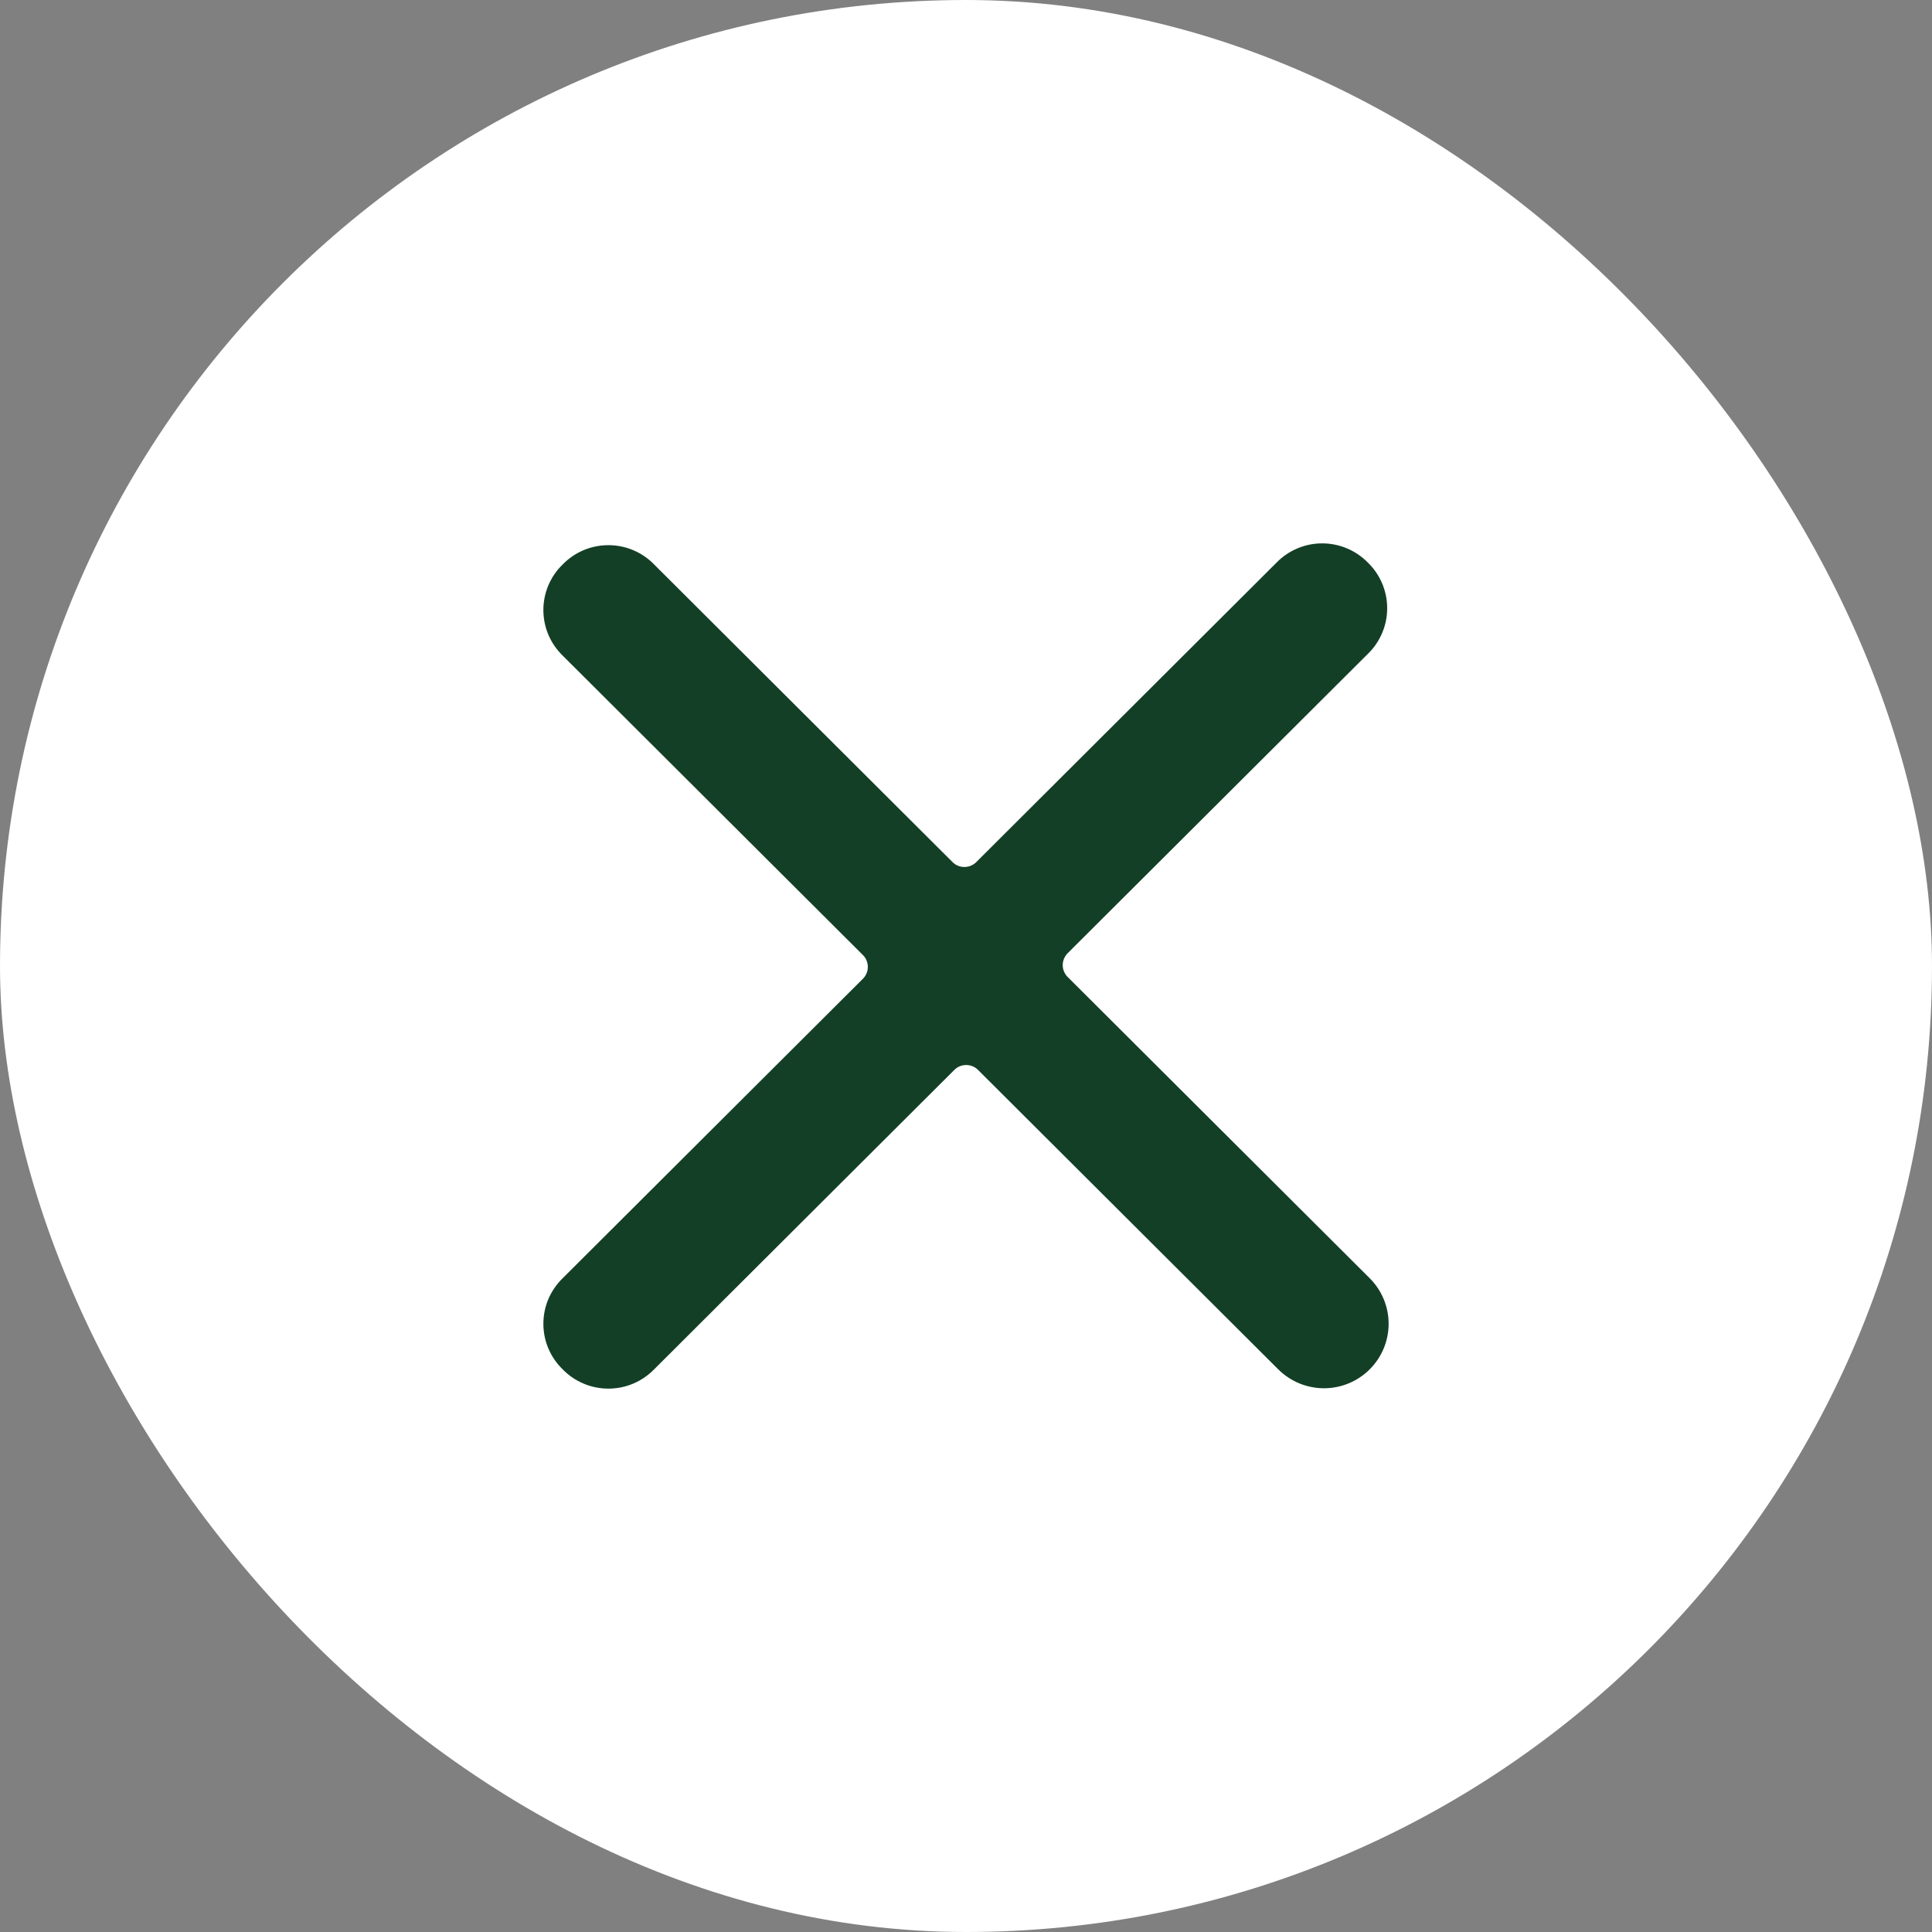
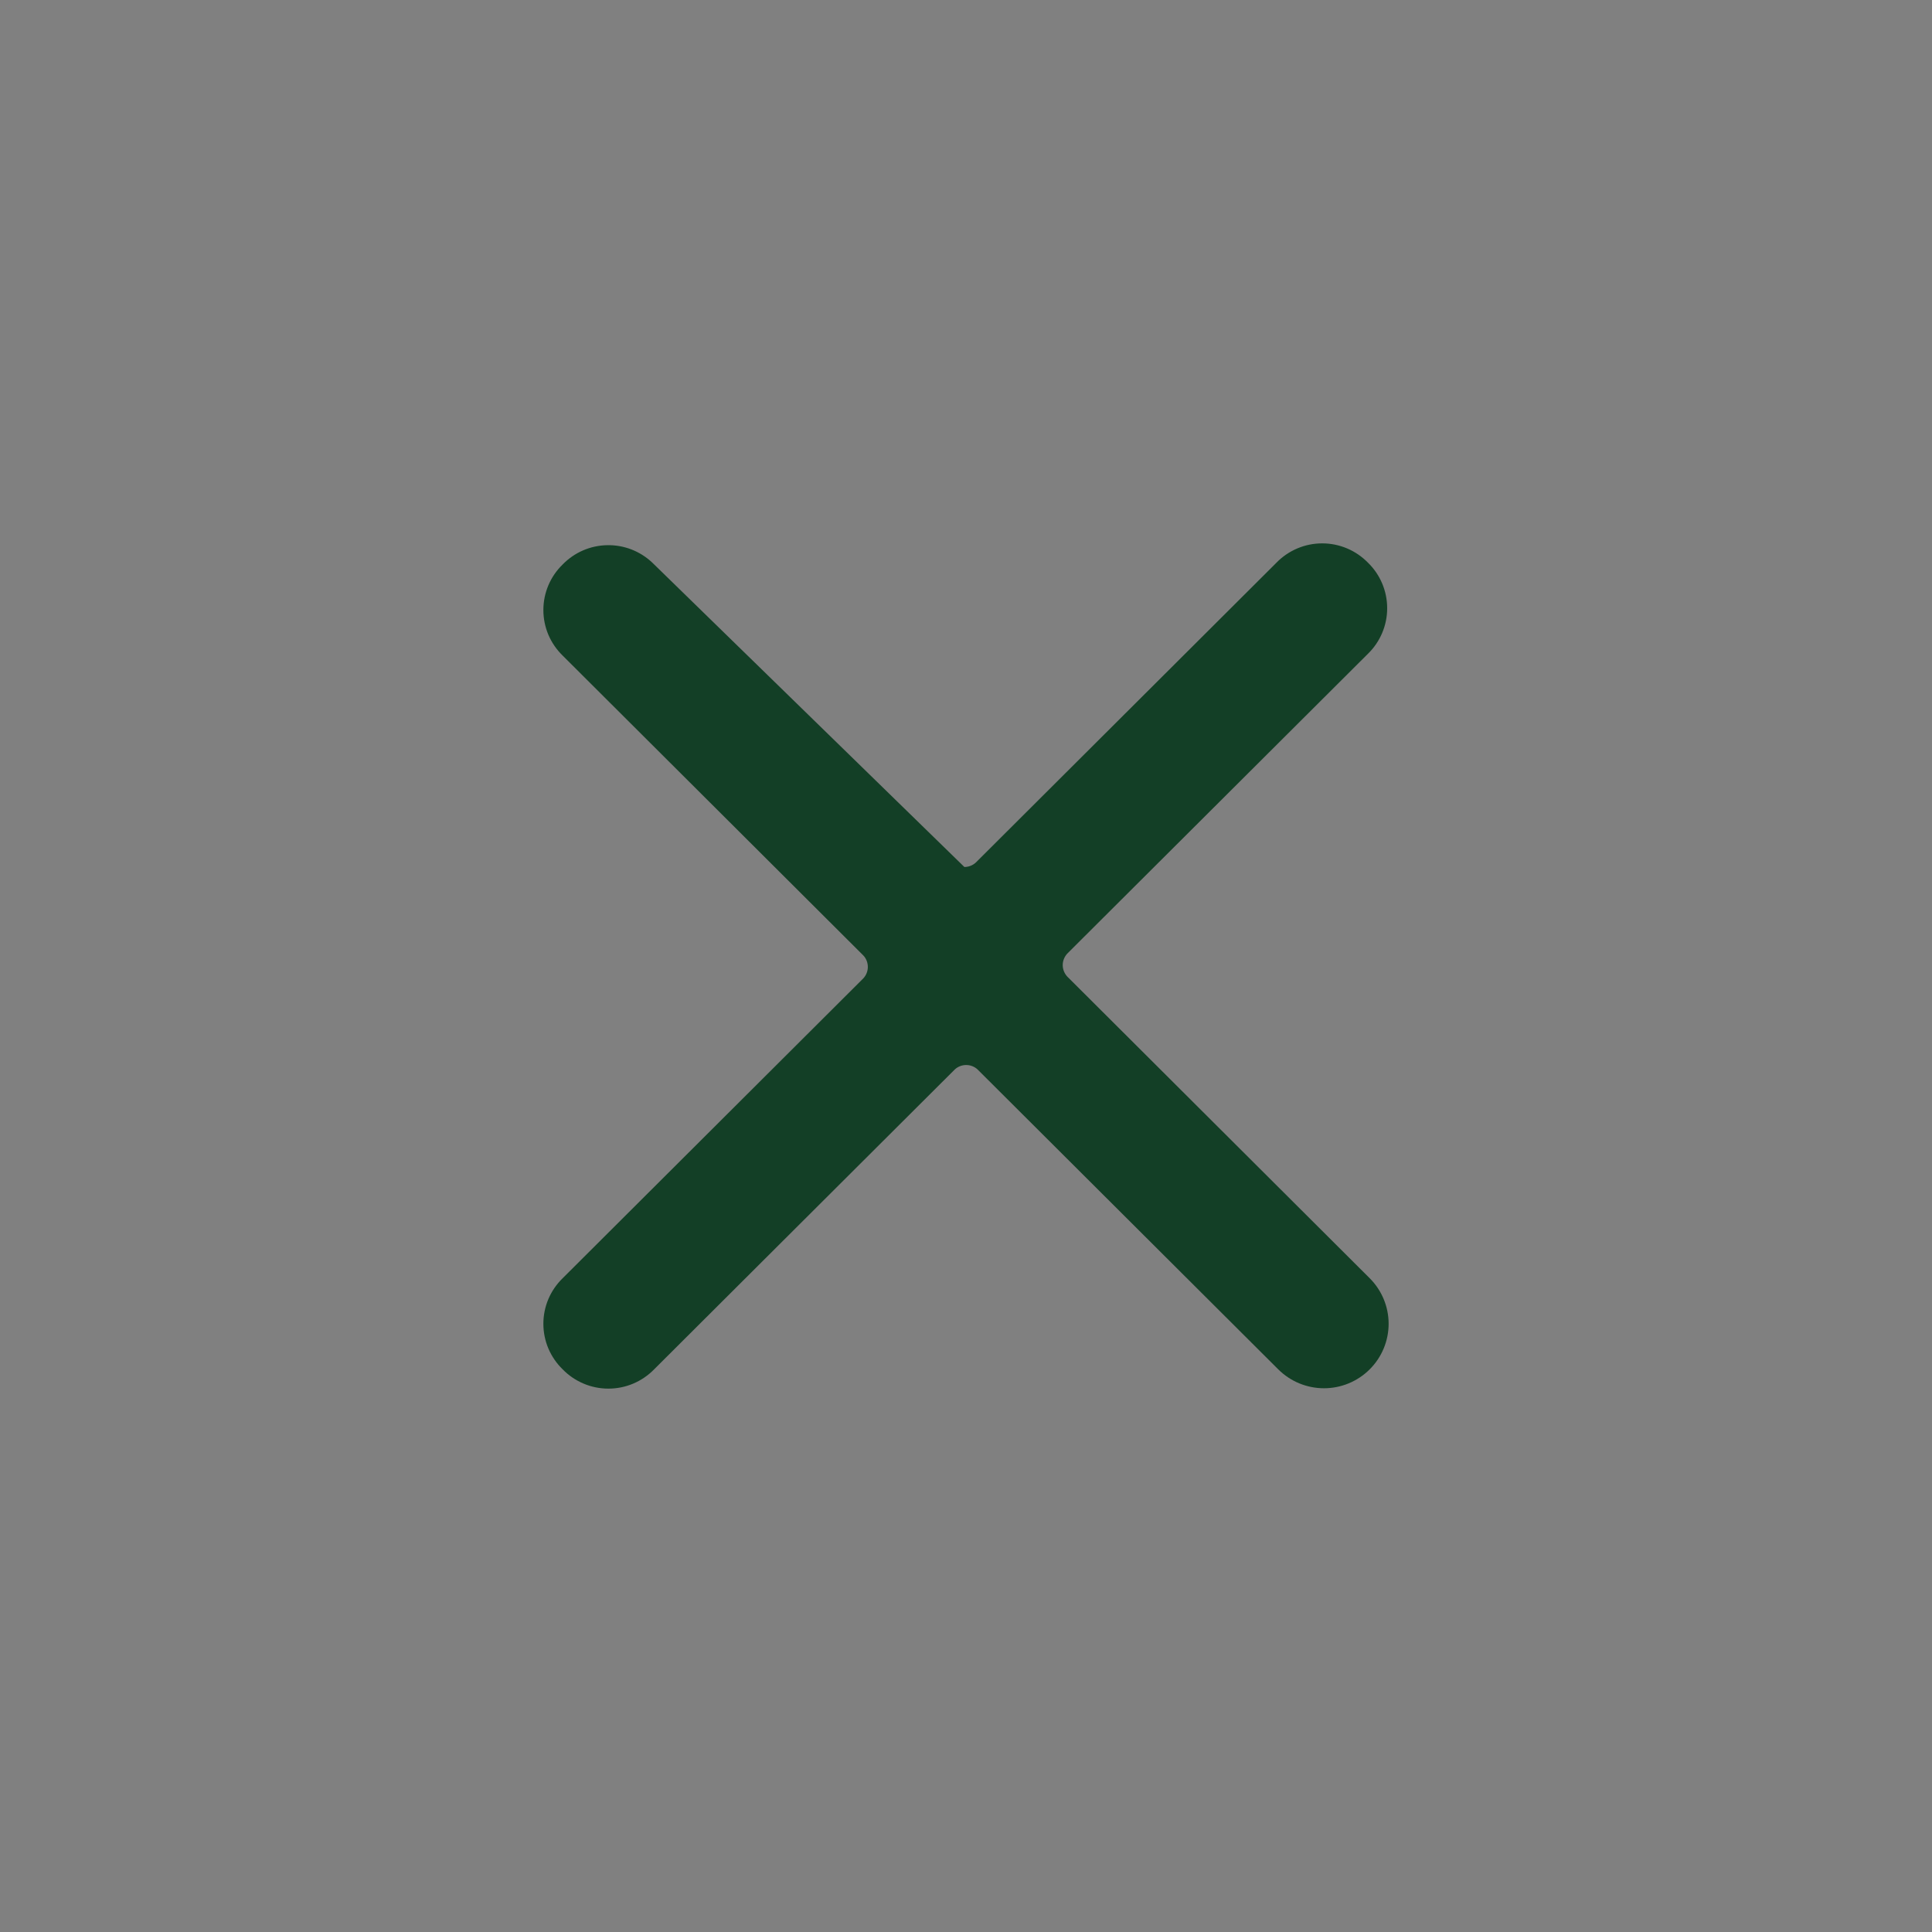
<svg xmlns="http://www.w3.org/2000/svg" width="32" height="32" viewBox="0 0 32 32" fill="none">
  <rect x="0" y="0" width="32" height="32" fill="#808080" stroke="none" />
-   <rect width="32" height="32" rx="16" fill="white" />
-   <path d="M17.676 16.174C17.629 16.122 17.602 16.055 17.602 15.985C17.602 15.915 17.629 15.848 17.676 15.796L22.657 10.829C22.758 10.731 22.838 10.614 22.893 10.484C22.948 10.354 22.976 10.215 22.976 10.074C22.976 9.933 22.948 9.794 22.893 9.664C22.838 9.534 22.758 9.417 22.657 9.319C22.558 9.218 22.441 9.138 22.311 9.083C22.18 9.028 22.041 9 21.9 9C21.758 9 21.619 9.028 21.489 9.083C21.359 9.138 21.241 9.218 21.143 9.319L16.163 14.286C16.111 14.334 16.043 14.36 15.973 14.36C15.903 14.36 15.835 14.334 15.784 14.286L10.804 9.319C10.602 9.128 10.334 9.024 10.056 9.03C9.778 9.035 9.513 9.15 9.32 9.349C9.219 9.447 9.138 9.564 9.083 9.694C9.028 9.824 9 9.963 9 10.104C9 10.245 9.028 10.384 9.083 10.514C9.138 10.643 9.219 10.761 9.32 10.859L14.3 15.826C14.348 15.877 14.374 15.945 14.374 16.015C14.374 16.085 14.348 16.152 14.3 16.204L9.32 21.171C9.219 21.269 9.138 21.387 9.083 21.516C9.028 21.646 9 21.785 9 21.926C9 22.067 9.028 22.206 9.083 22.336C9.138 22.465 9.219 22.583 9.32 22.681C9.418 22.782 9.536 22.862 9.666 22.917C9.796 22.972 9.936 23 10.077 23C10.218 23 10.358 22.972 10.488 22.917C10.618 22.862 10.735 22.782 10.834 22.681L15.814 17.714C15.865 17.666 15.933 17.64 16.003 17.64C16.073 17.64 16.141 17.666 16.192 17.714L21.172 22.681C21.373 22.881 21.645 22.994 21.93 22.994C22.213 22.994 22.486 22.881 22.686 22.681C22.887 22.481 23 22.209 23 21.926C23 21.643 22.887 21.371 22.686 21.171L17.676 16.174Z" fill="#133F26" />
+   <path d="M17.676 16.174C17.629 16.122 17.602 16.055 17.602 15.985C17.602 15.915 17.629 15.848 17.676 15.796L22.657 10.829C22.758 10.731 22.838 10.614 22.893 10.484C22.948 10.354 22.976 10.215 22.976 10.074C22.976 9.933 22.948 9.794 22.893 9.664C22.838 9.534 22.758 9.417 22.657 9.319C22.558 9.218 22.441 9.138 22.311 9.083C22.18 9.028 22.041 9 21.9 9C21.758 9 21.619 9.028 21.489 9.083C21.359 9.138 21.241 9.218 21.143 9.319L16.163 14.286C16.111 14.334 16.043 14.36 15.973 14.36L10.804 9.319C10.602 9.128 10.334 9.024 10.056 9.03C9.778 9.035 9.513 9.15 9.32 9.349C9.219 9.447 9.138 9.564 9.083 9.694C9.028 9.824 9 9.963 9 10.104C9 10.245 9.028 10.384 9.083 10.514C9.138 10.643 9.219 10.761 9.32 10.859L14.3 15.826C14.348 15.877 14.374 15.945 14.374 16.015C14.374 16.085 14.348 16.152 14.3 16.204L9.32 21.171C9.219 21.269 9.138 21.387 9.083 21.516C9.028 21.646 9 21.785 9 21.926C9 22.067 9.028 22.206 9.083 22.336C9.138 22.465 9.219 22.583 9.32 22.681C9.418 22.782 9.536 22.862 9.666 22.917C9.796 22.972 9.936 23 10.077 23C10.218 23 10.358 22.972 10.488 22.917C10.618 22.862 10.735 22.782 10.834 22.681L15.814 17.714C15.865 17.666 15.933 17.64 16.003 17.64C16.073 17.64 16.141 17.666 16.192 17.714L21.172 22.681C21.373 22.881 21.645 22.994 21.93 22.994C22.213 22.994 22.486 22.881 22.686 22.681C22.887 22.481 23 22.209 23 21.926C23 21.643 22.887 21.371 22.686 21.171L17.676 16.174Z" fill="#133F26" />
</svg>